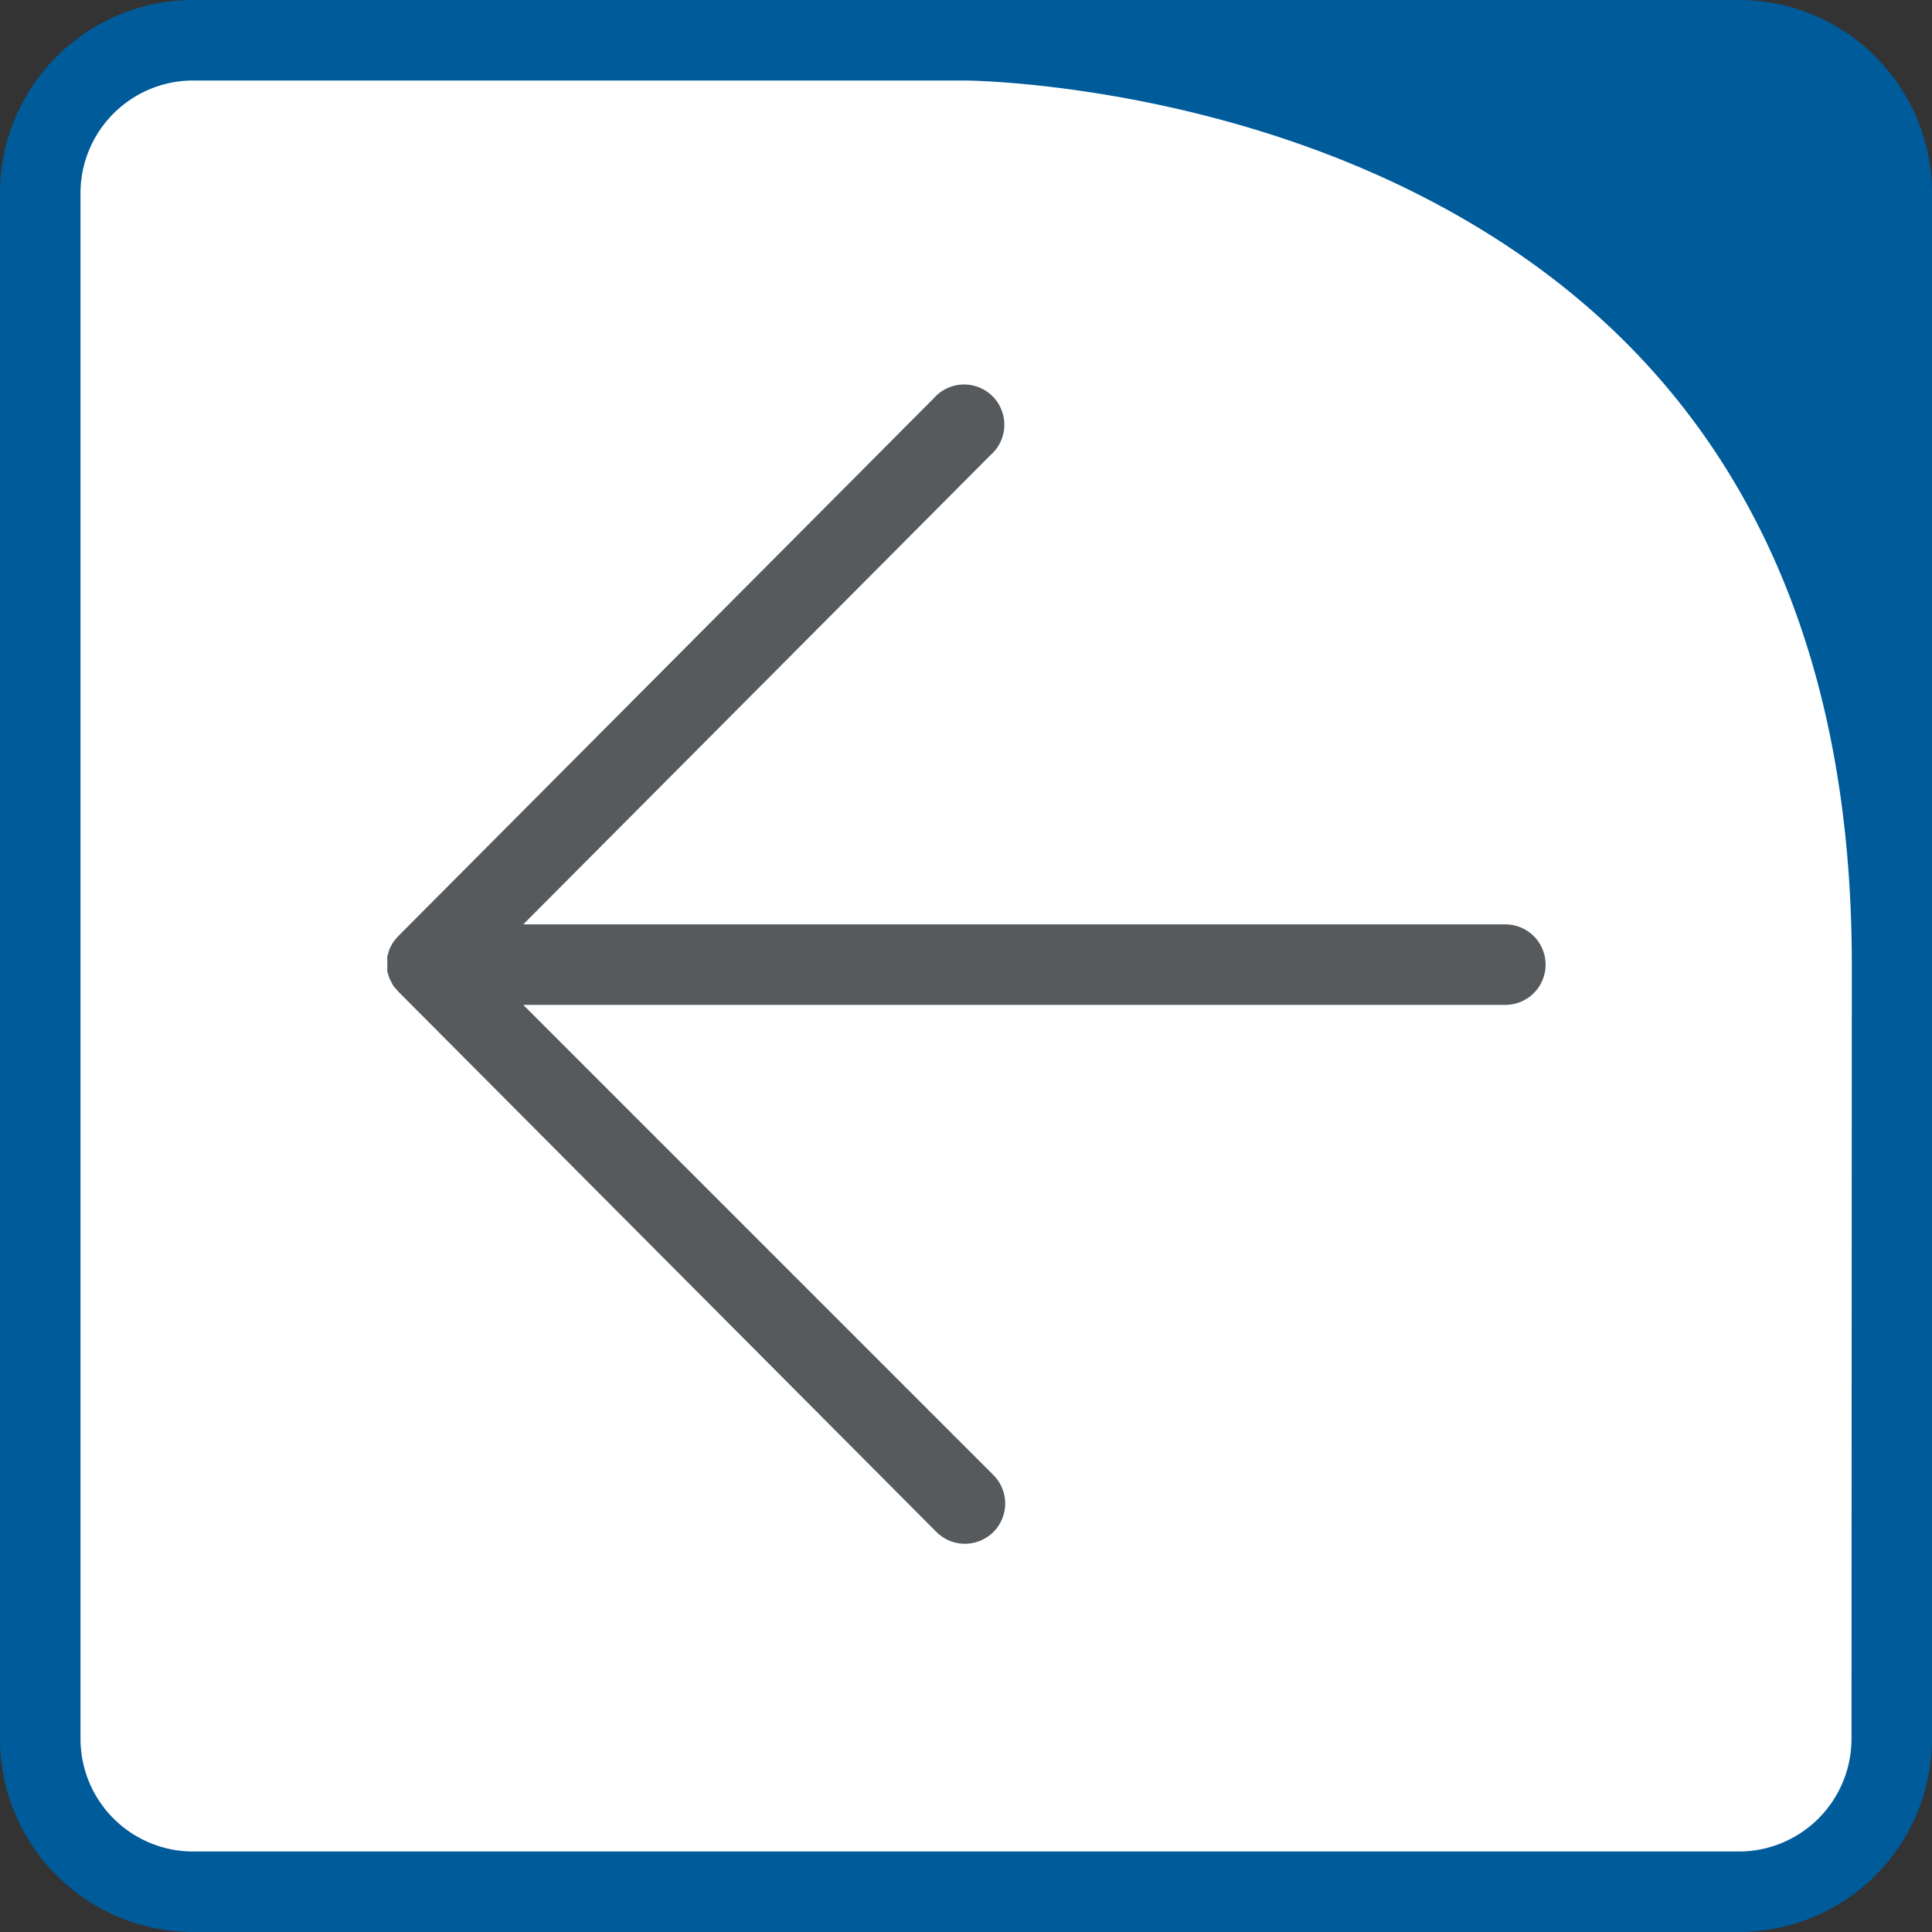
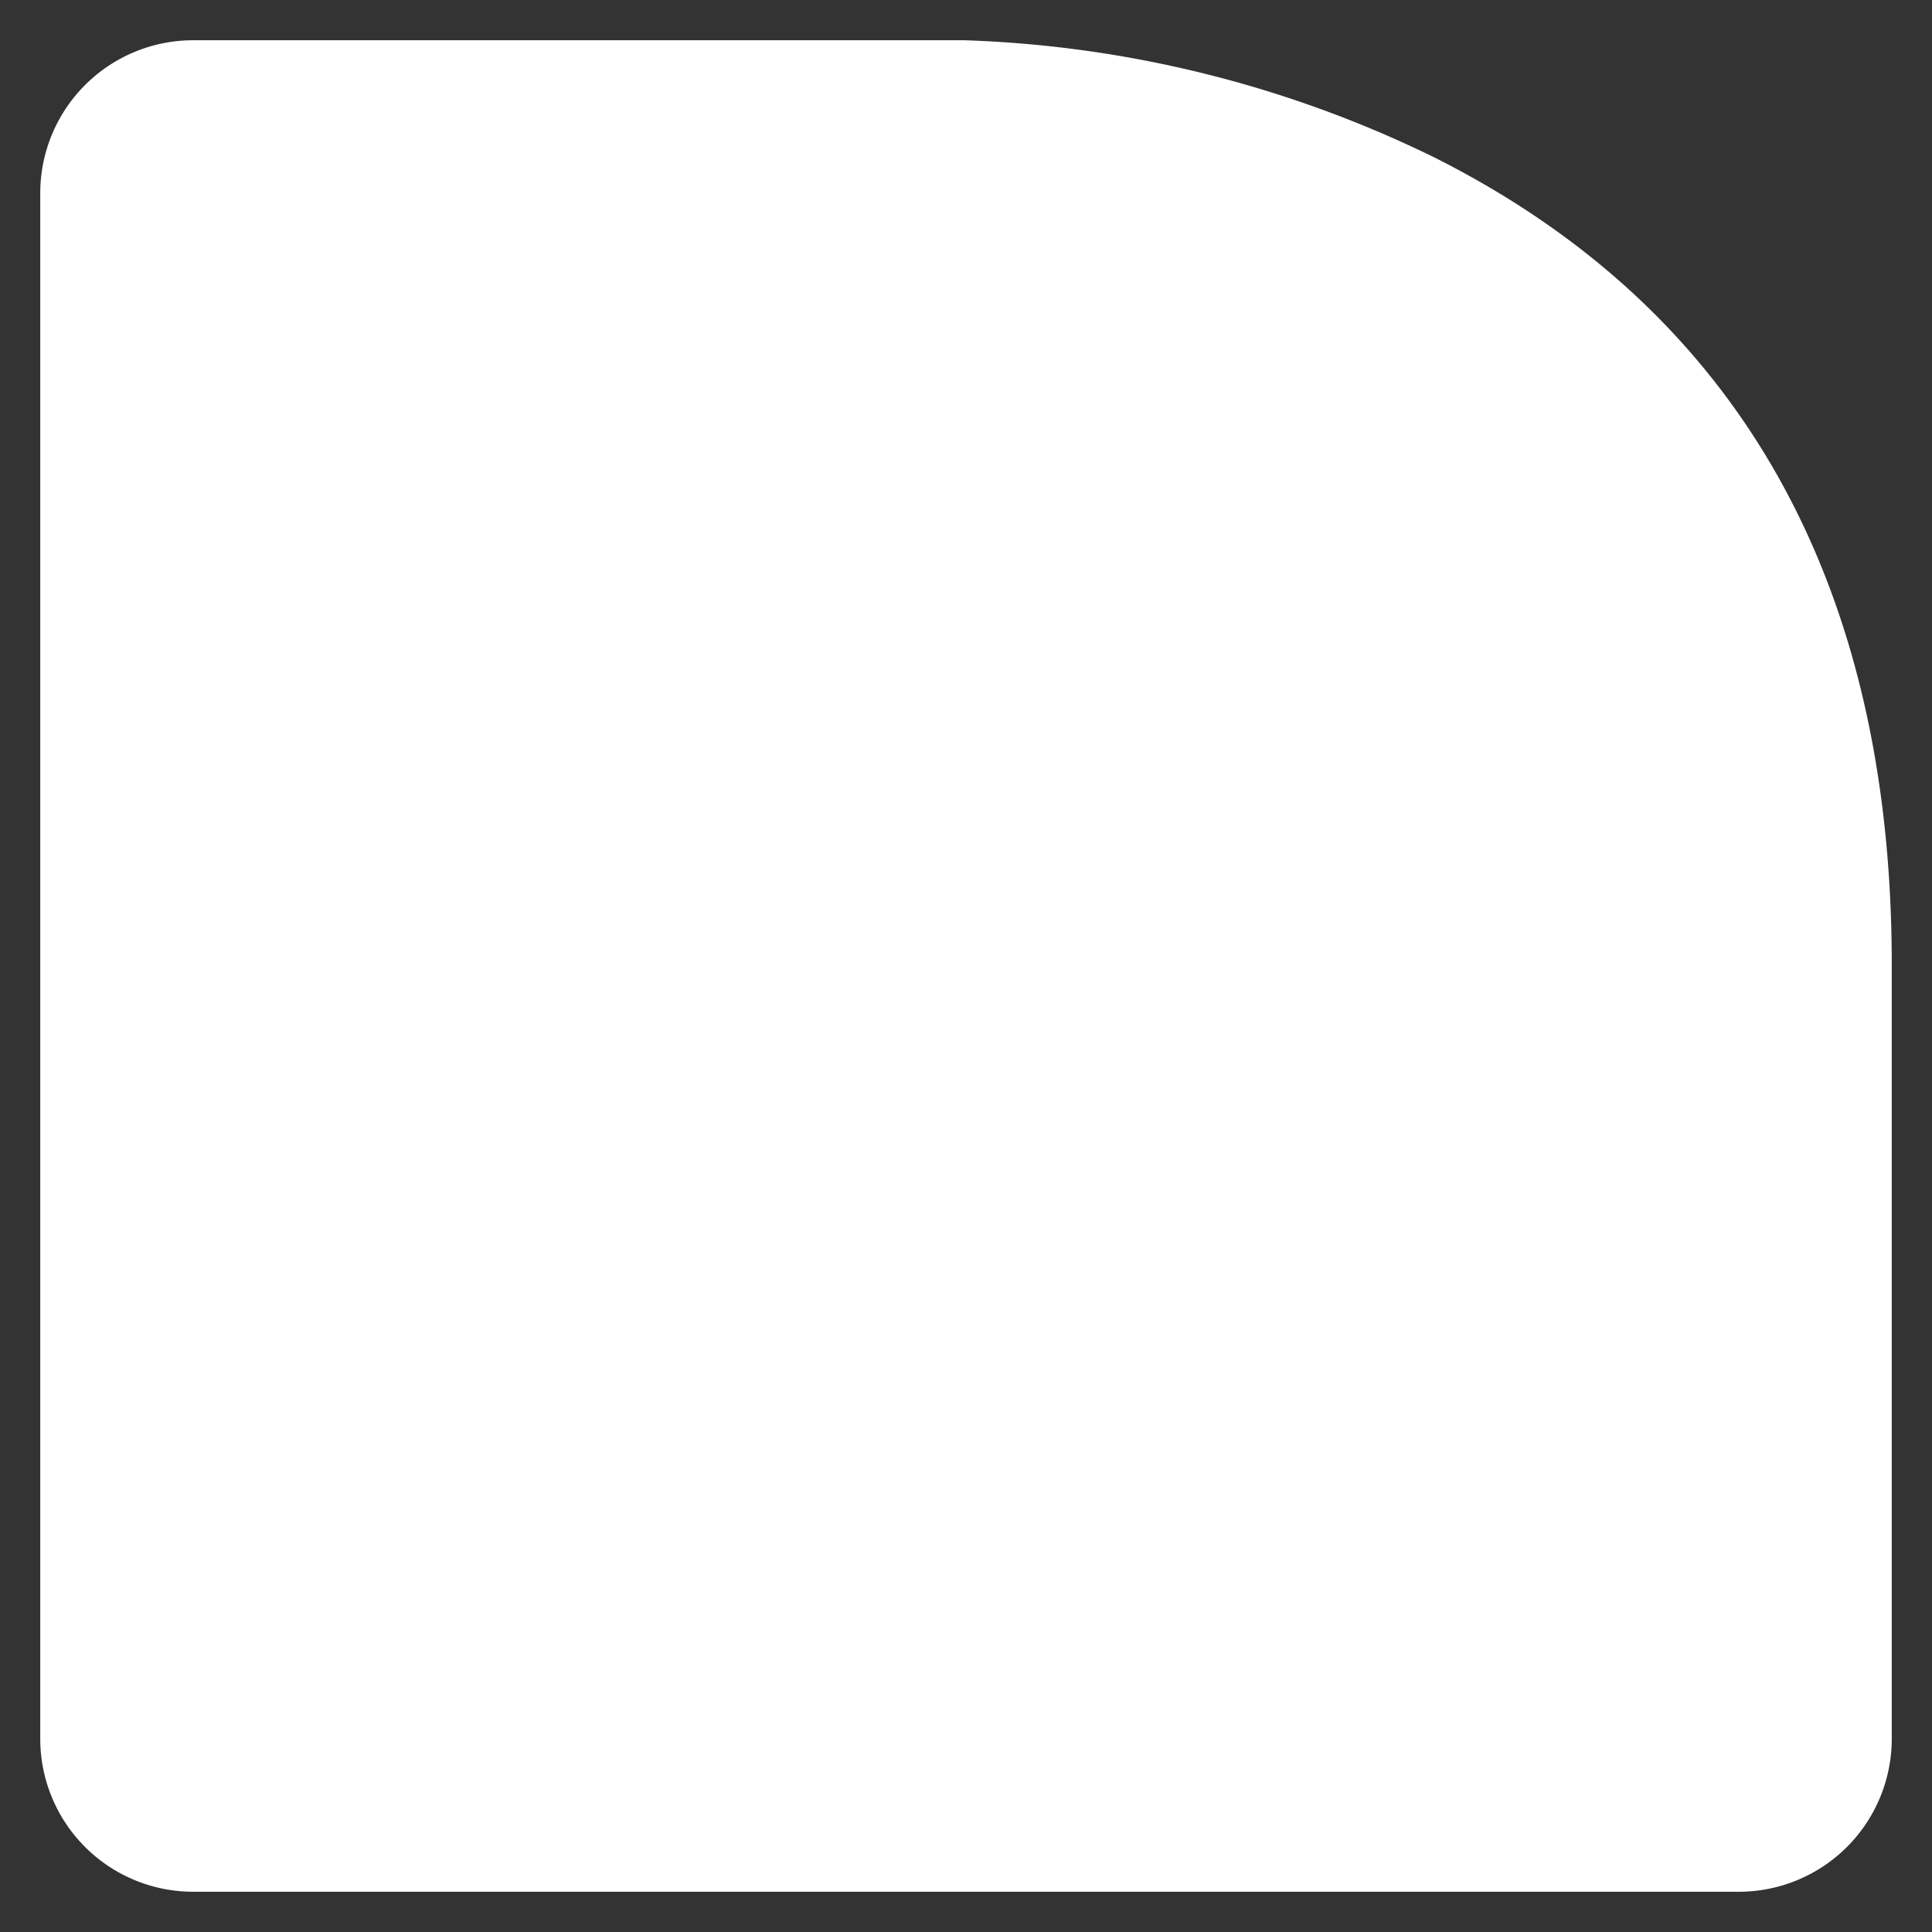
<svg xmlns="http://www.w3.org/2000/svg" id="bda83582-3836-483c-967c-4d320903b920" data-name="Ebene 1" viewBox="0 0 240 240">
  <rect x="0" y="0" width="240" height="240" fill="#333333" stroke="none" />
  <defs>
    <style>.e8caaf32-c62e-4394-9d26-d2f359e8cc56{fill:#fff;}.b81076a0-a169-40af-ac8e-7f1e0be45b06{fill:#005b9a;}.faf7f91c-cb46-434e-a9e0-f5381f21e975{fill:#565a5c;}</style>
  </defs>
  <title>icon-baur-master</title>
  <path class="e8caaf32-c62e-4394-9d26-d2f359e8cc56" d="M24,235A19,19,0,0,1,5,216V24A19,19,0,0,1,24,5h95.81a143.37,143.37,0,0,1,58.42,14.58C215.9,38.54,235,72.26,235,119.81V216a19,19,0,0,1-19,19Z" />
-   <path class="b81076a0-a169-40af-ac8e-7f1e0be45b06" d="M240,24A24,24,0,0,0,216,0H24A24,24,0,0,0,0,24V216a24,24,0,0,0,24,24H216a24,24,0,0,0,24-24V119.81c0-1.87,0-3.7-.09-5.51.06,1.81.09,3.64.09,5.51ZM230,216a14,14,0,0,1-14,14H24a14,14,0,0,1-14-14V24A14,14,0,0,1,24,10h95.83c.28,0,28.61.17,56.21,14.08,35.81,18.05,54,50.25,54,95.73Z" />
-   <path class="faf7f91c-cb46-434e-a9e0-f5381f21e975" d="M48.82,117.08c-.08.12-.13.25-.2.37s-.17.3-.24.46,0,0,0,0-.09.3-.14.45v0c0,.14-.09.27-.12.41v0a3.88,3.88,0,0,0,0,.48,3.75,3.75,0,0,0,0,.47h0a3.56,3.56,0,0,0,0,.47,3.88,3.88,0,0,0,0,.48v0c0,.14.08.28.12.42v0c.05.15.08.3.14.45s0,0,0,0c.07.16.16.31.24.46s.12.26.2.38l0,0a4.16,4.16,0,0,0,.5.61,1.71,1.71,0,0,1,.11.14l66.89,67.17a5,5,0,0,0,7.09-7.06L65,124.83H187a5,5,0,0,0,0-10H65l58.05-58.3A5,5,0,1,0,116,49.47L49.46,116.3l-.11.13a4.85,4.85,0,0,0-.5.62Z" />
</svg>